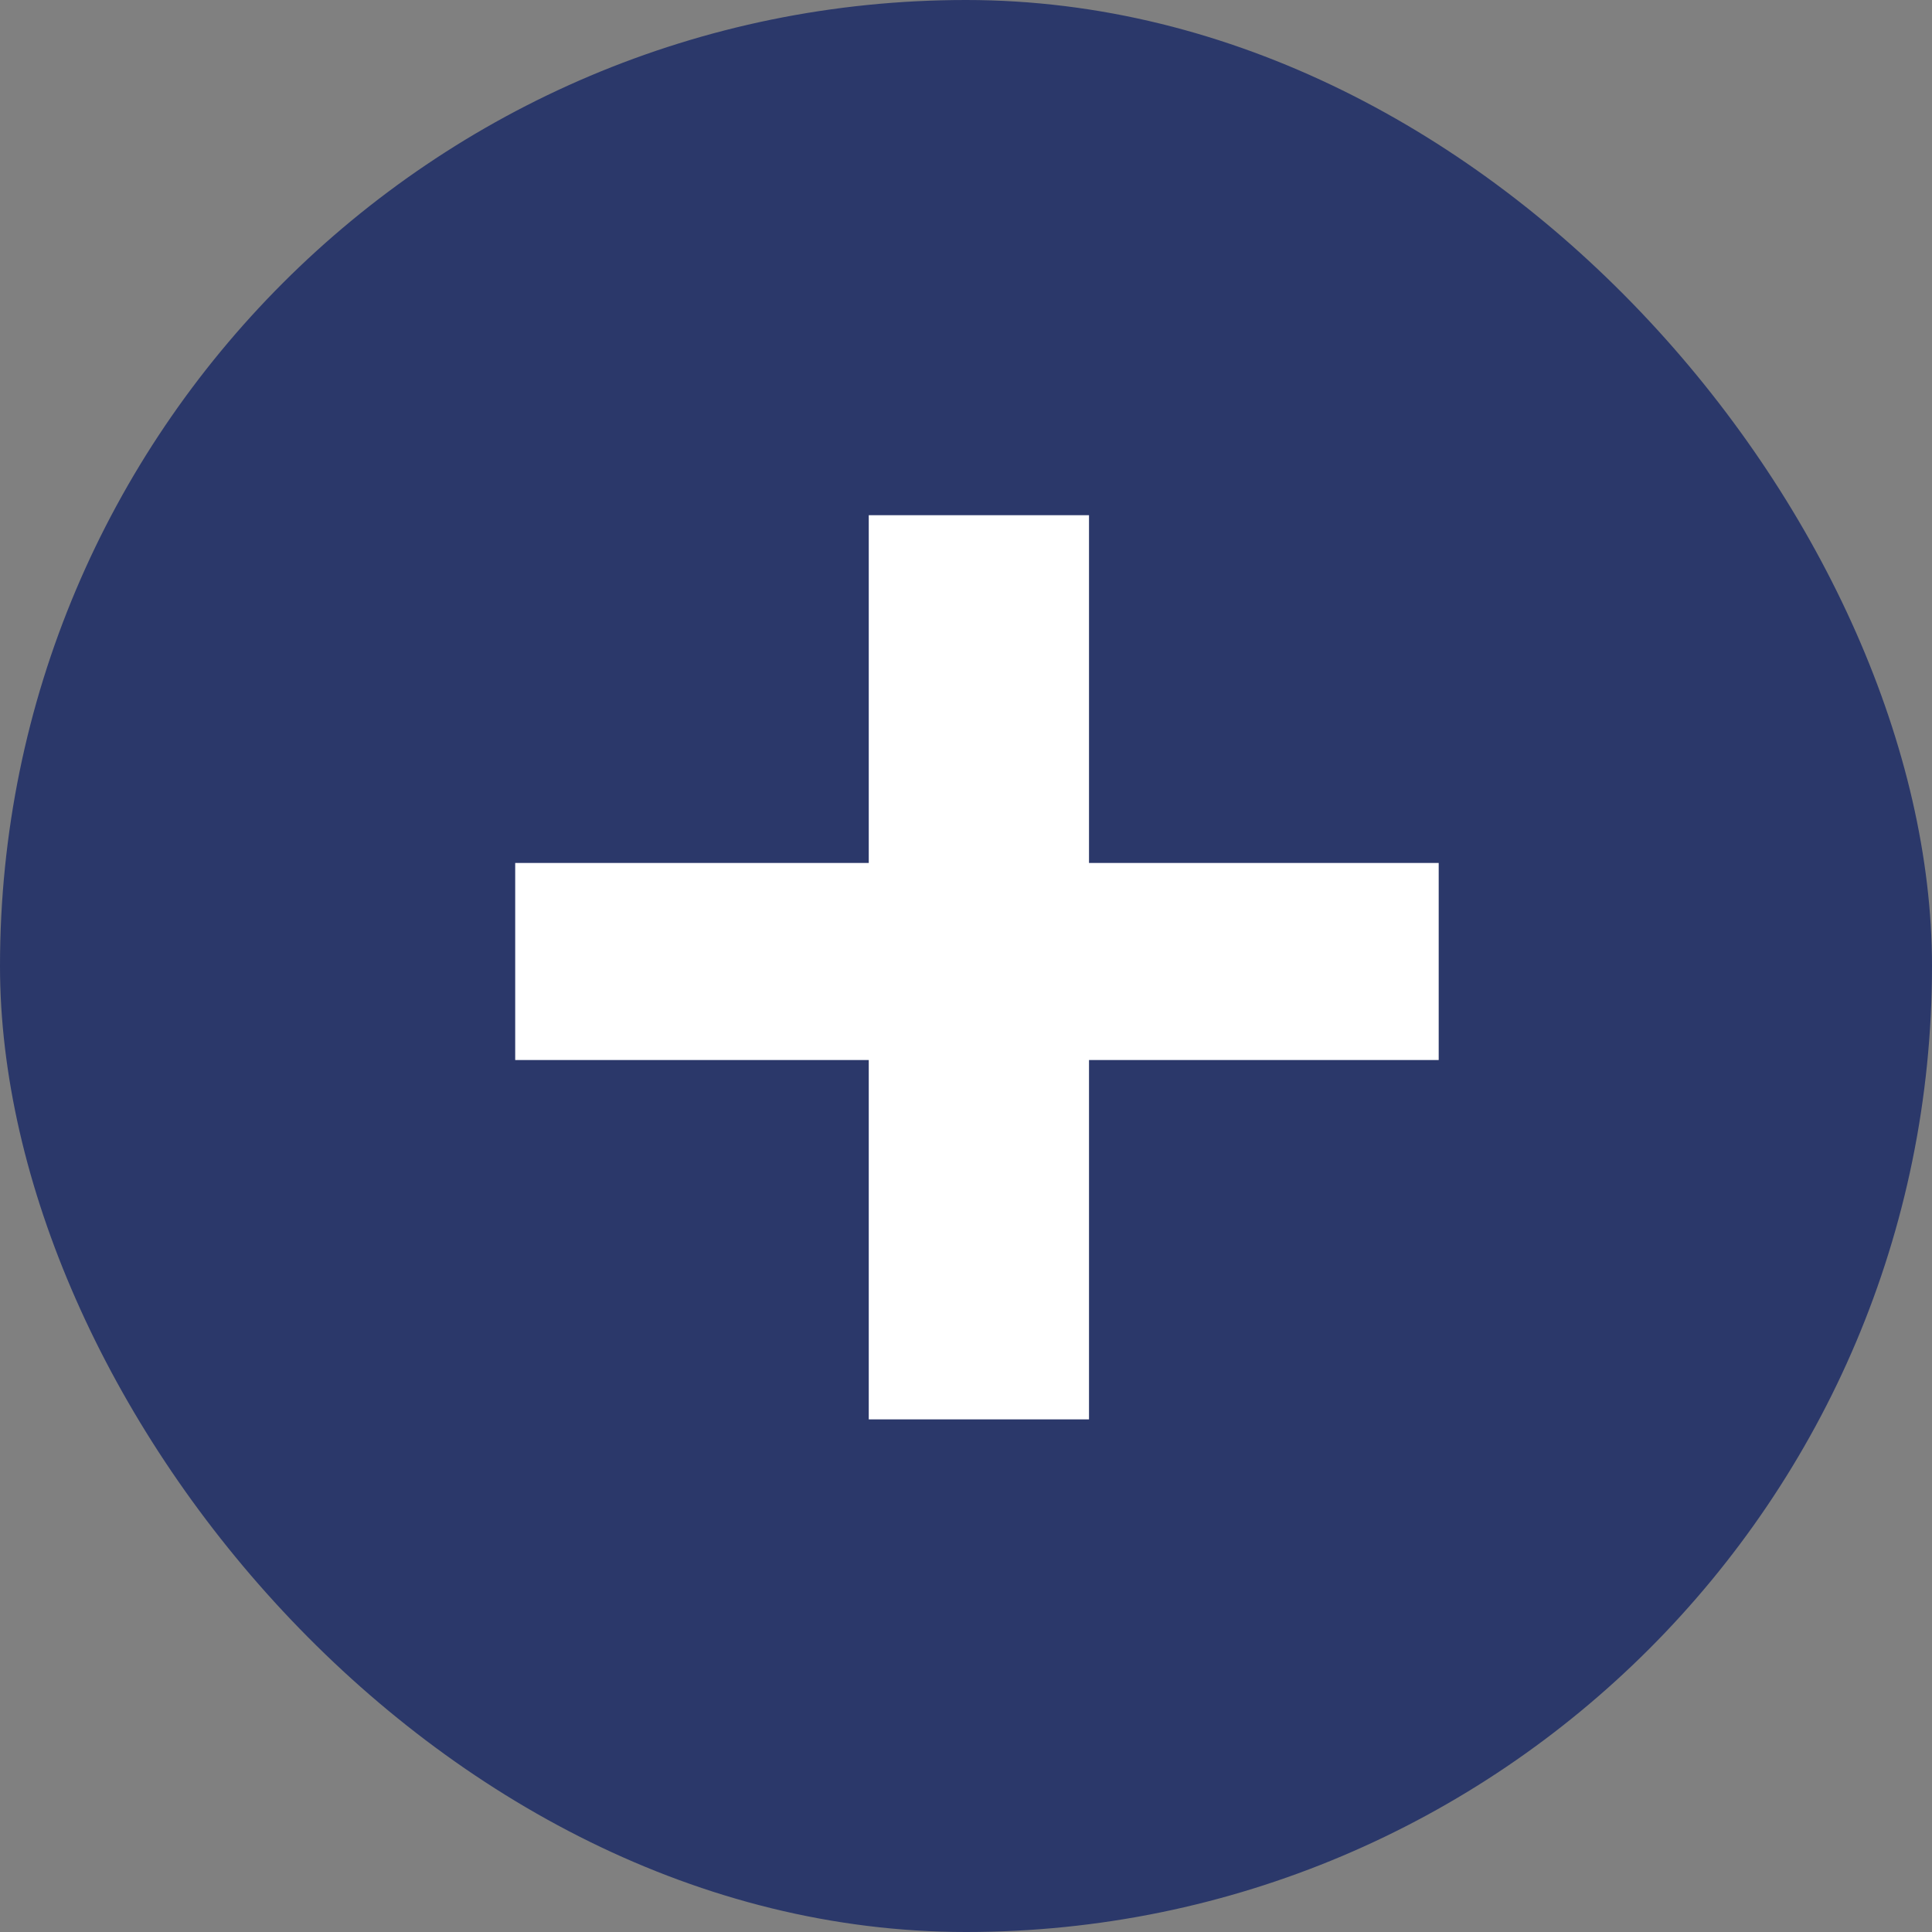
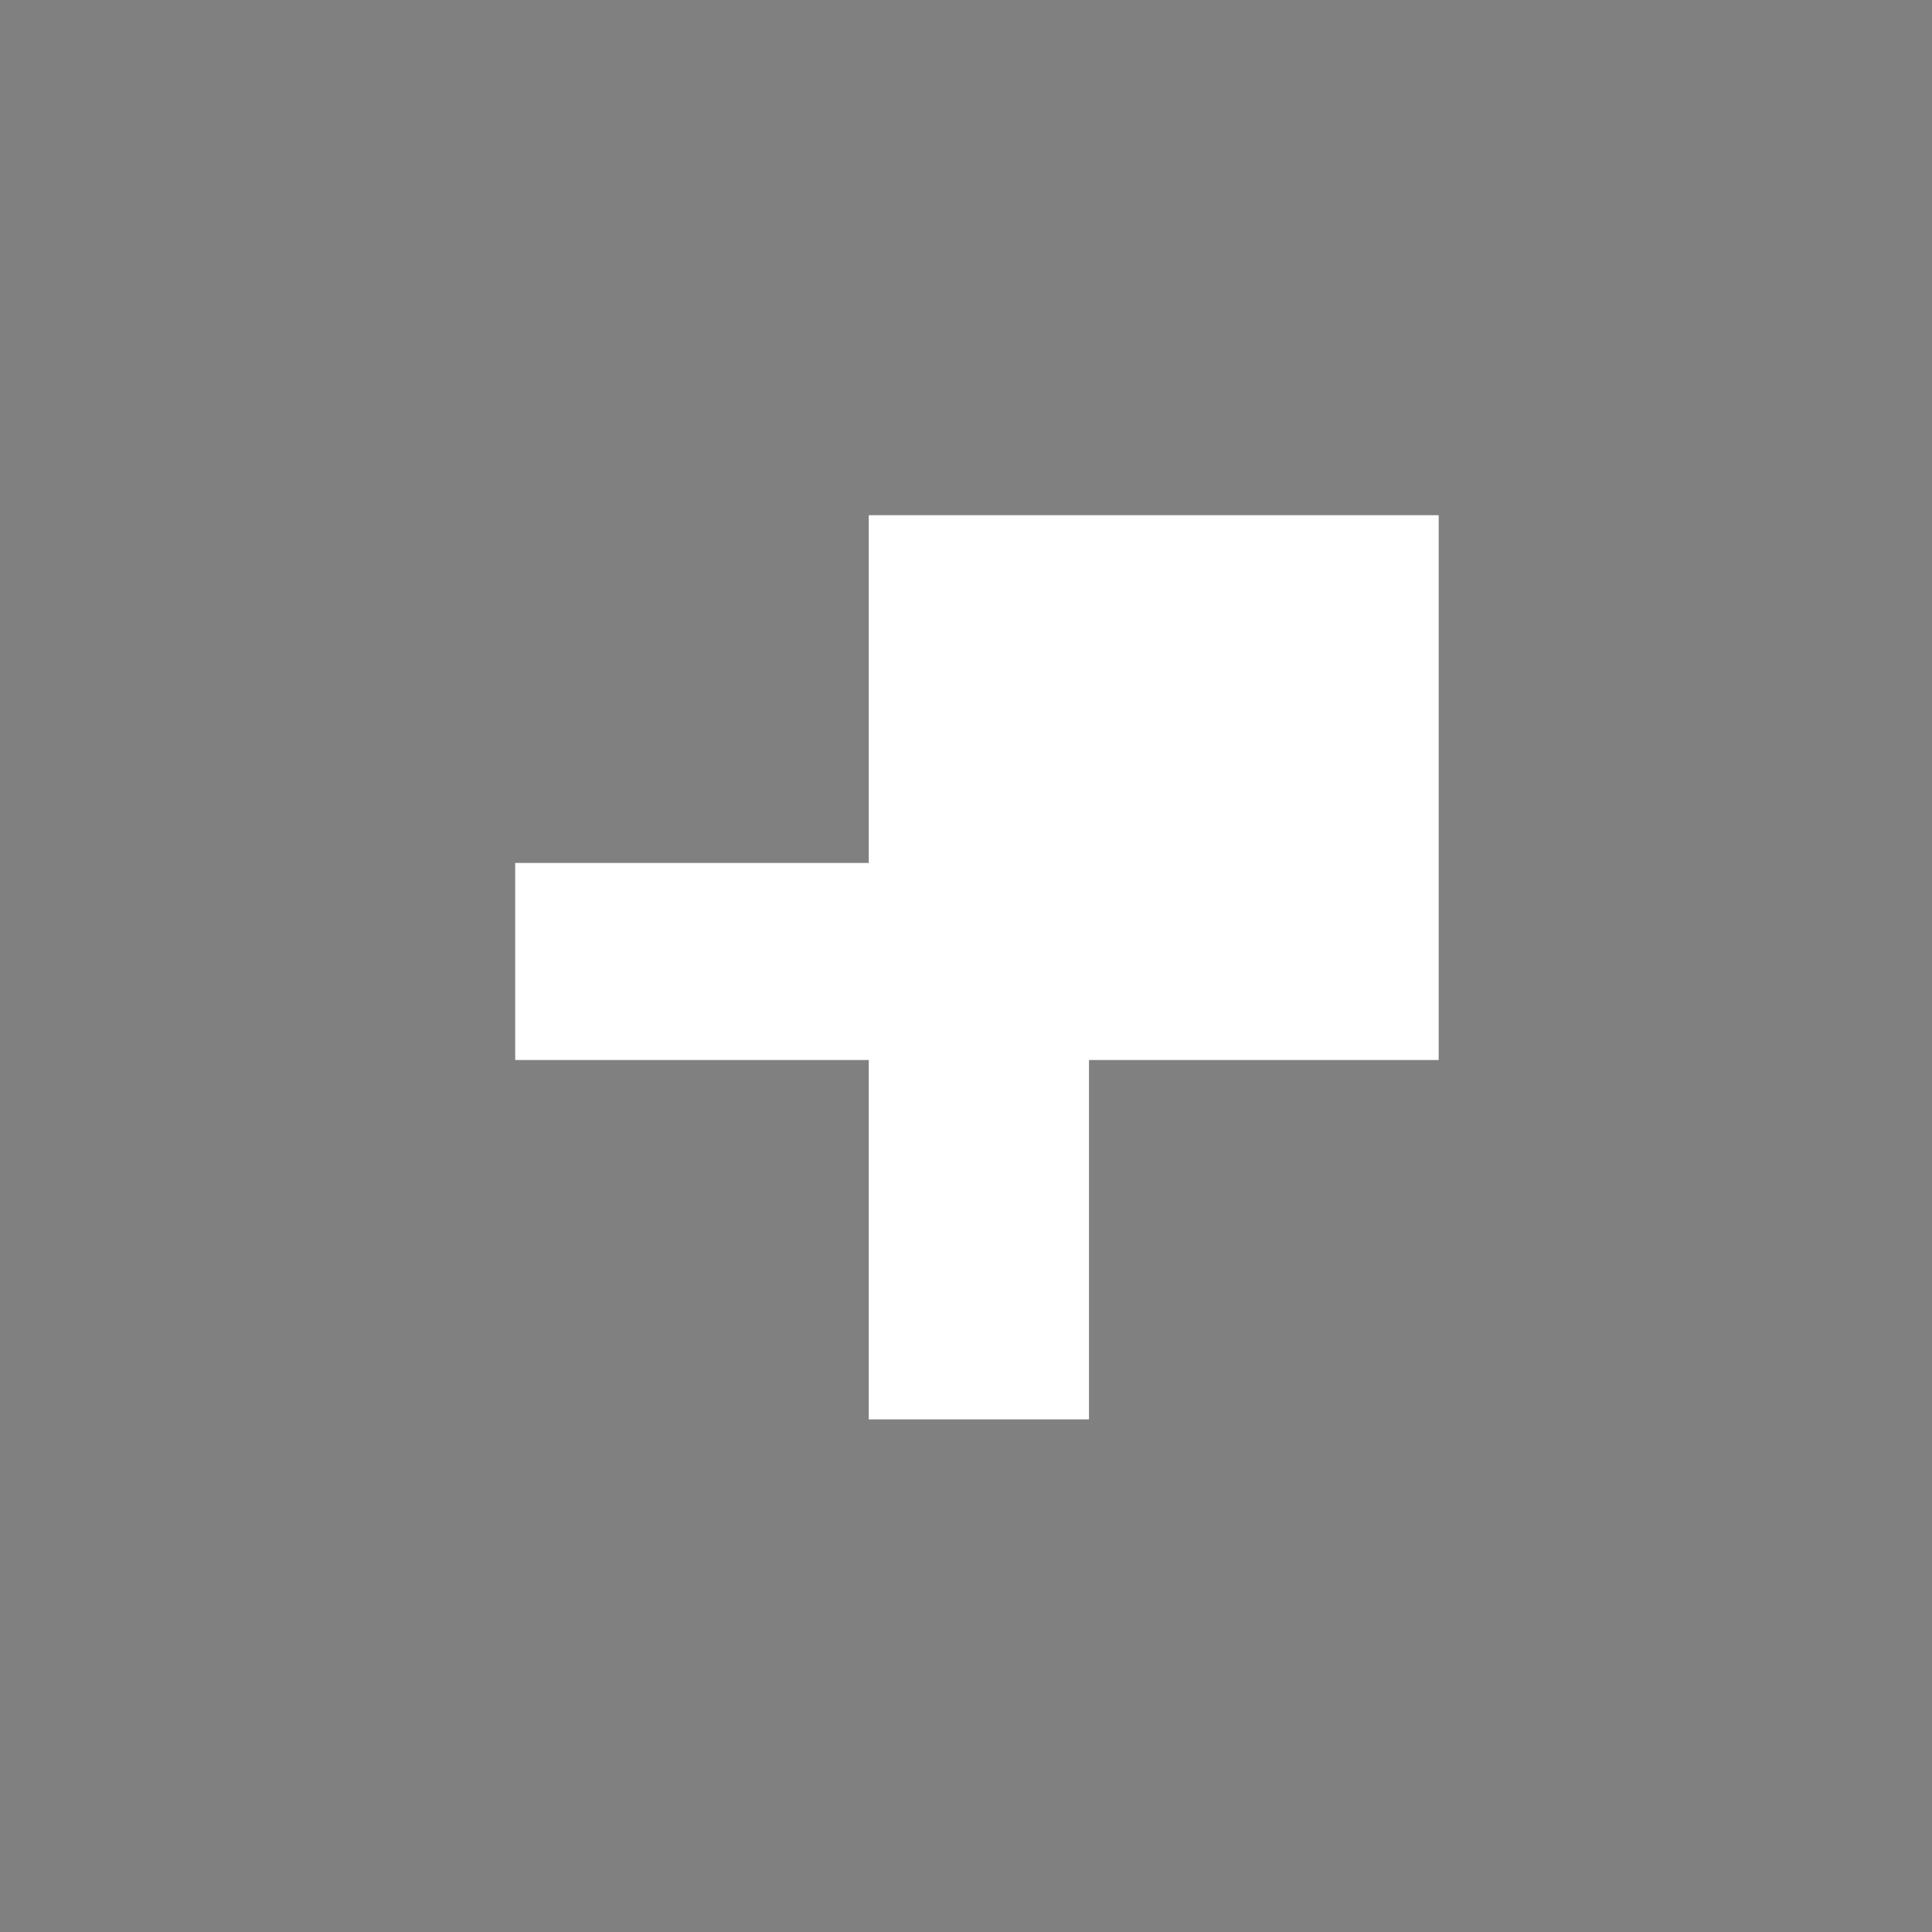
<svg xmlns="http://www.w3.org/2000/svg" width="30" height="30" viewBox="0 0 30 30" fill="none">
  <rect x="0" y="0" width="30" height="30" fill="#808080" stroke="none" />
-   <rect width="30" height="30" rx="15" fill="#2B386A" />
-   <path d="M13.49 16.46H8V13.4H13.49V8H16.91V13.4H22.34V16.46H16.91V22.04H13.49V16.46Z" fill="white" />
+   <path d="M13.49 16.46H8V13.4H13.49V8H16.91H22.34V16.46H16.91V22.04H13.49V16.46Z" fill="white" />
</svg>